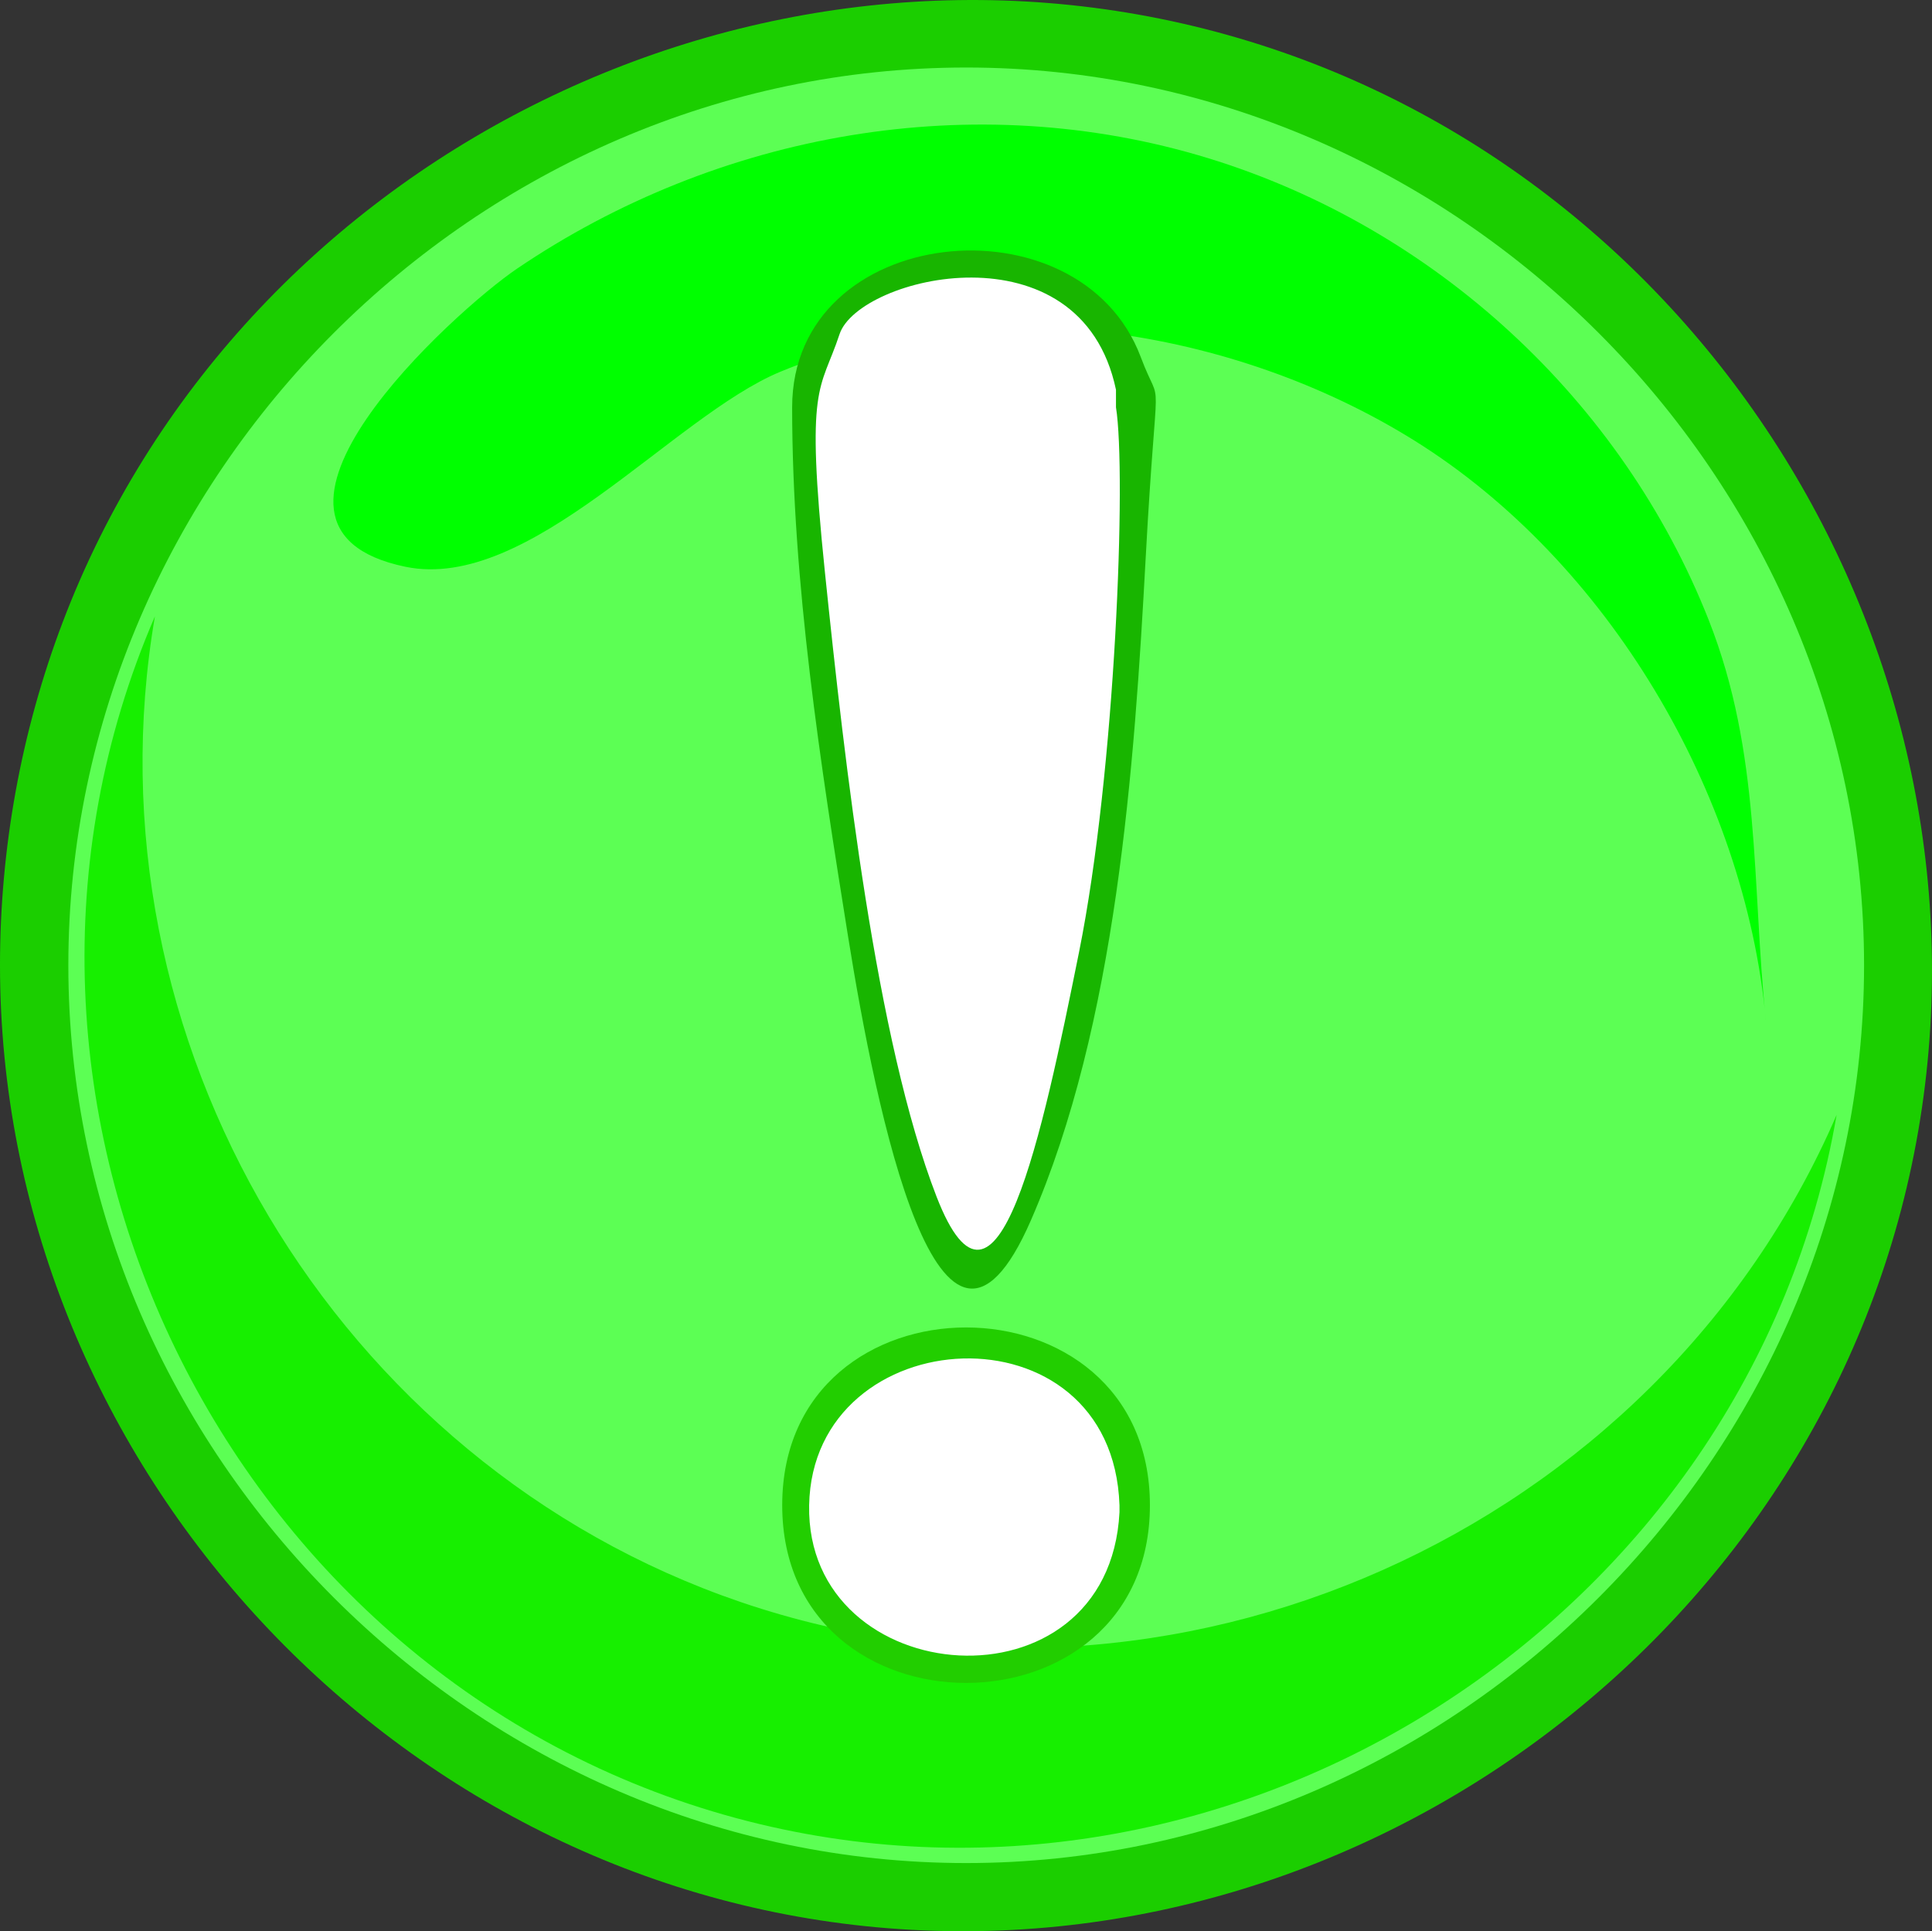
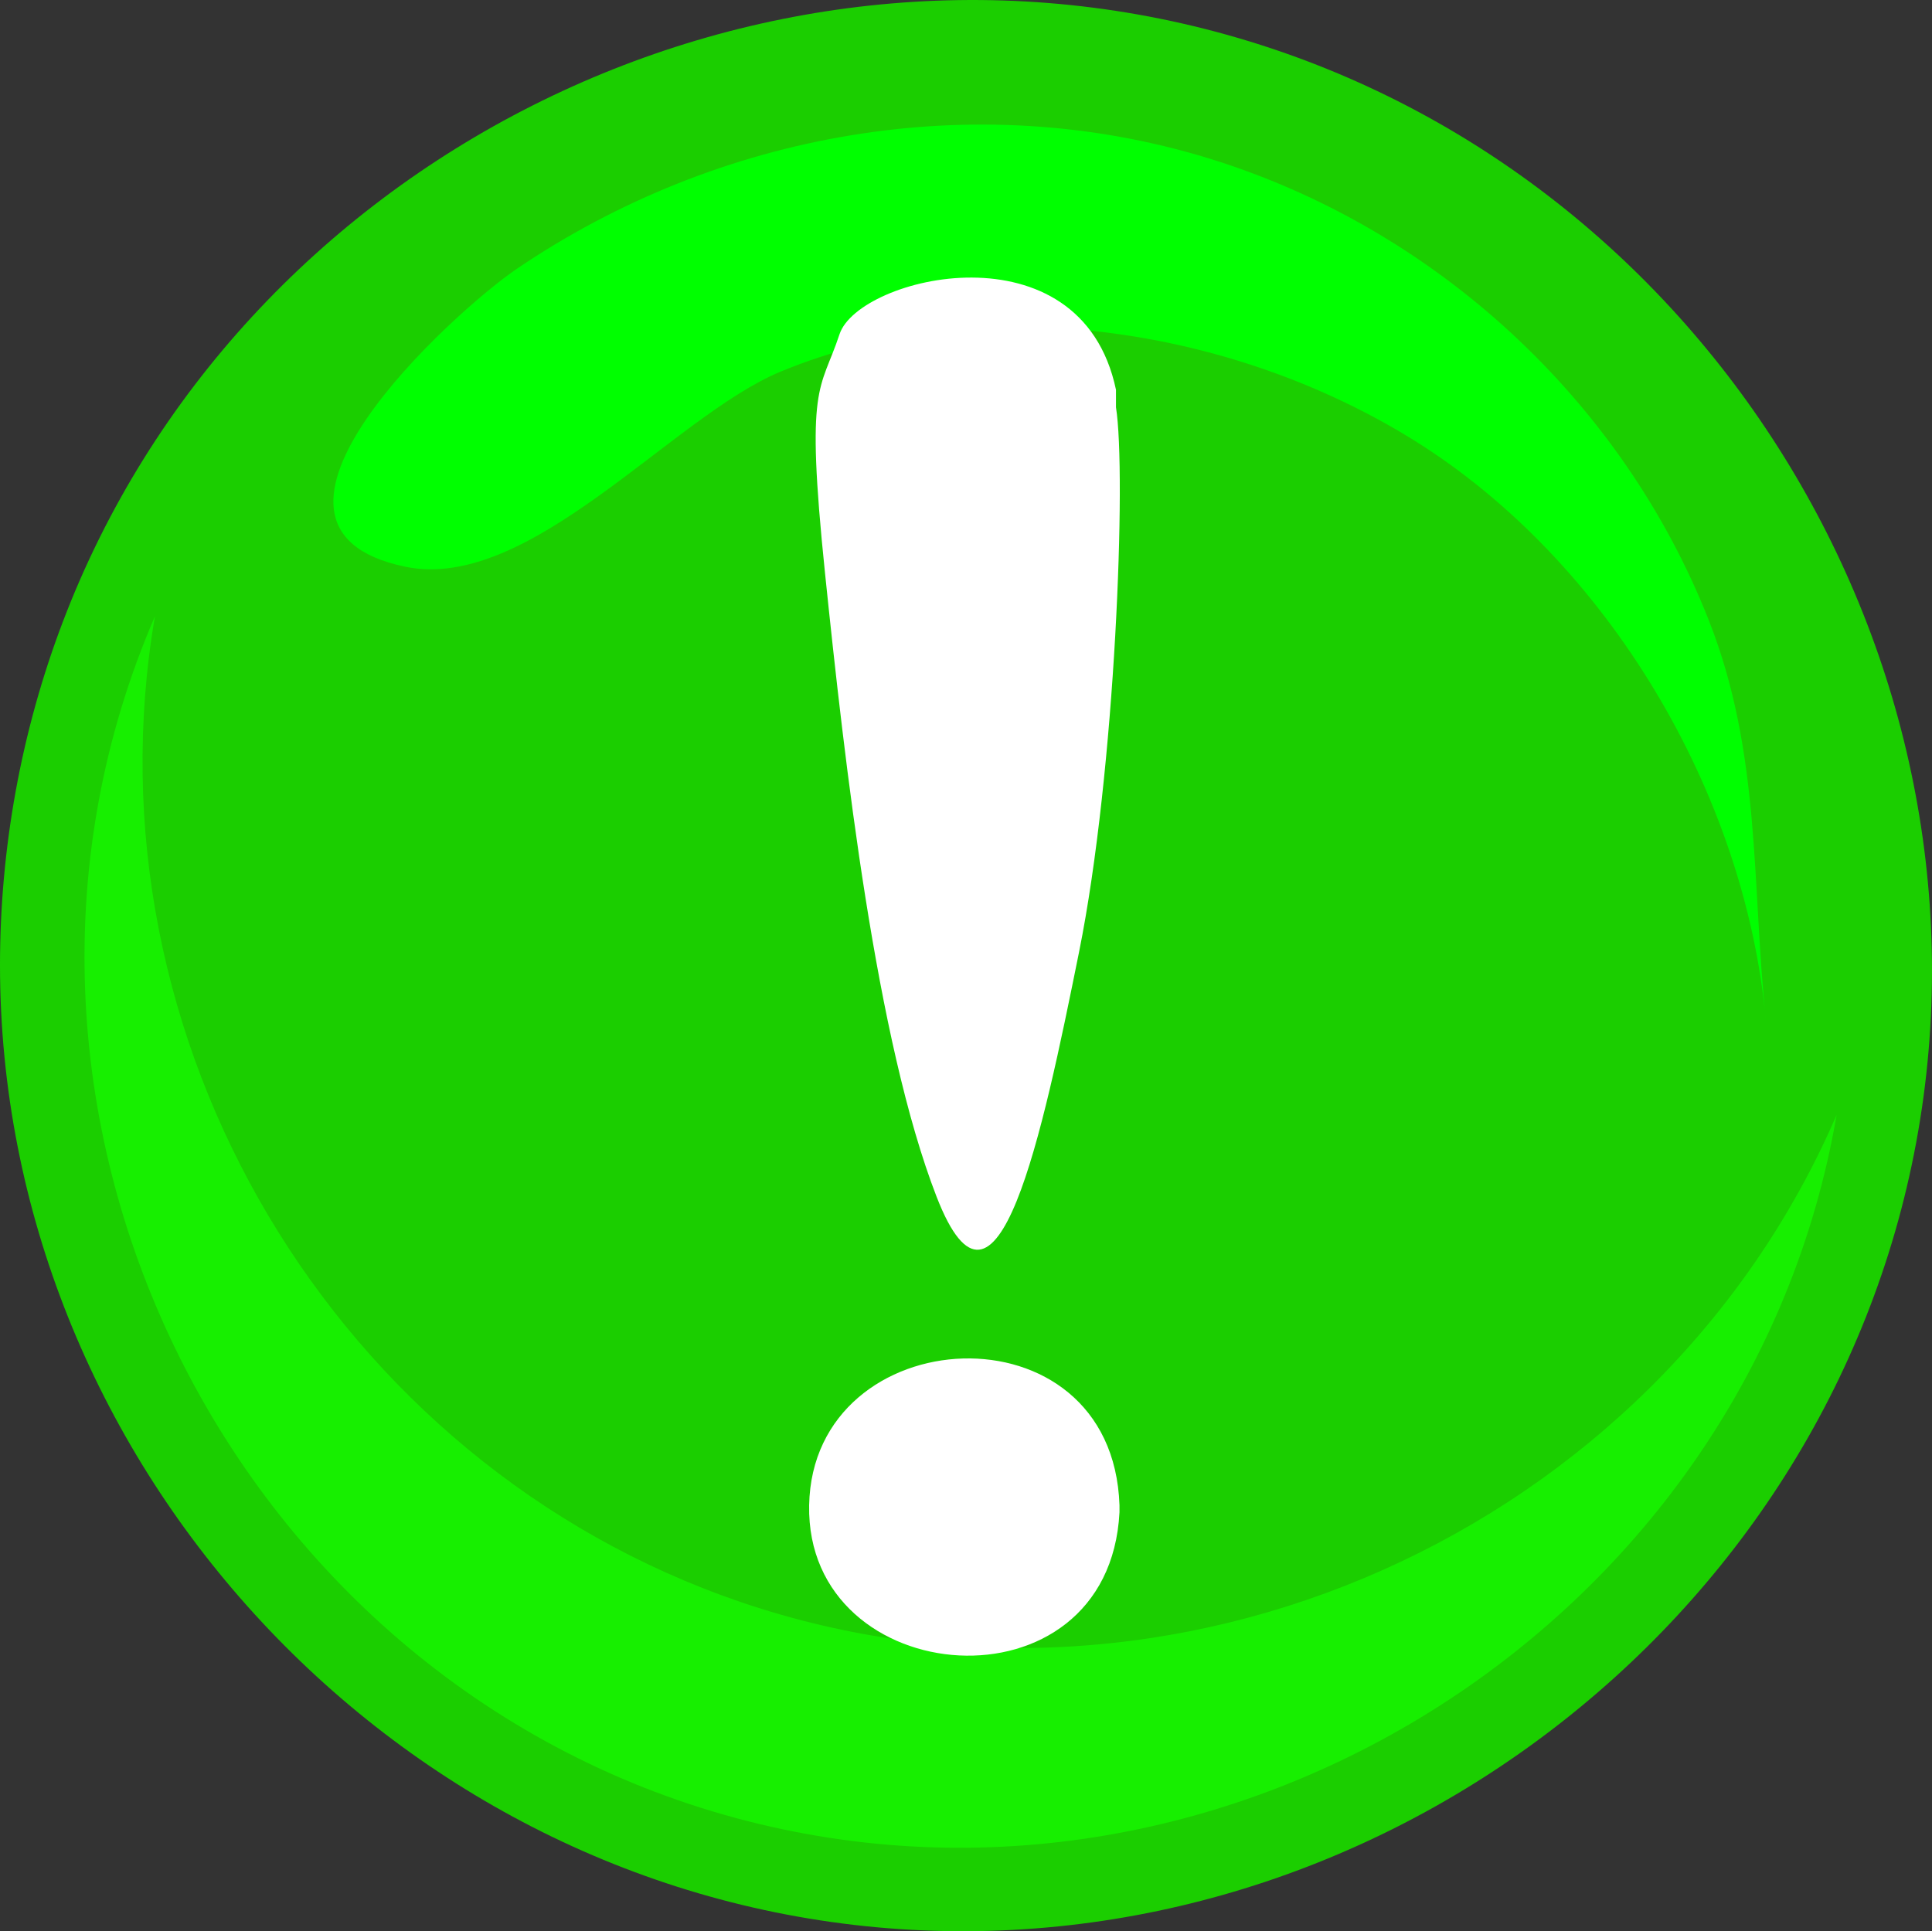
<svg xmlns="http://www.w3.org/2000/svg" width="137.561" height="137.522">
  <rect width="100%" height="100%" fill="#333333" stroke="none" />
  <title>Green Caution Icon</title>
  <g display="inline">
    <title>Layer 1</title>
    <path d="m0,68.736c0,35.047 27.489,65.293 62.416,68.504c34.939,3.211 67.633,-21.357 74.024,-55.91c6.391,-34.546 -15.17,-69.343 -49.026,-78.837c-33.867,-9.498 -70.463,8.941 -82.952,41.818c-2.958,7.786 -4.462,16.097 -4.462,24.425" id="path5" fill="#1bce00" />
-     <path d="m4.866,68.736c0,34.84 29.089,63.932 63.929,63.932c34.839,0 63.929,-29.092 63.929,-63.932c0,-34.838 -29.09,-63.928 -63.929,-63.928c-34.839,0.001 -63.929,29.09 -63.929,63.928" id="path12" fill="#5cff54" />
    <path d="m11.031,43.889c-5.166,30.106 12.817,60.349 41.733,70.201c30.669,10.451 65.179,-4.994 78.005,-34.7c-6.163,35.951 -43.128,59.583 -78.349,50.078c-36.365,-9.813 -56.377,-50.905 -41.389,-85.579" id="path14" fill="#17ef00" />
    <path d="m28.866,40.359c8.843,1.829 19.021,-10.696 26.687,-13.884c14.322,-5.952 32.211,-3.188 45.186,4.917c13.725,8.577 23.487,25.046 24.988,41.214c0.005,0.046 0.005,0.055 0.001,0.024c-1.014,-9.79 -0.329,-18.994 -4.058,-28.458c-6.178,-15.686 -19.538,-27.97 -35.646,-32.907c-16.655,-5.102 -34.868,-1.854 -49.216,7.87c-4.43,3.002 -21.483,18.421 -7.942,21.224" id="path16" fill="#00ff00" />
-     <path d="m56.402,29.004c0,12.468 2.023,25.46 3.989,37.73c1.966,12.27 6.539,34.975 12.998,20.194c6.113,-13.989 7.383,-32.416 8.184,-47.178c0.801,-14.762 1.238,-10.094 -0.348,-14.32c-4.347,-11.588 -24.823,-9.531 -24.823,3.574m2.83,0c0,-9.723 15.119,-11.221 19.028,-3.301c2.143,4.336 0.3,11.619 -0.168,16.177c-1.413,13.733 -2.669,28.264 -6.791,41.504c-0.96,3.083 -2.245,6.081 -3.875,1.675c-2.043,-5.521 -2.899,-11.584 -3.847,-17.364c-2.076,-12.63 -4.347,-25.851 -4.347,-38.691" id="path18" fill="#18b500" clip-rule="evenodd" fill-rule="evenodd" />
-     <path d="m55.695,107.186c0,16.873 26.18,16.873 26.18,0c0,-16.877 -26.18,-16.879 -26.18,0m2.833,0c0,-13.229 20.511,-13.229 20.511,0c0,13.226 -20.511,13.226 -20.511,0" id="path20" fill="#22ce00" clip-rule="evenodd" fill-rule="evenodd" />
    <path d="m79.459,29.004c0.75,4.673 -0.021,25.85 -2.632,38.805c-2.611,12.955 -5.847,28.489 -10.146,17.396c-4.299,-11.093 -6.53,-30.752 -7.942,-44.423c-1.412,-13.671 -0.329,-12.854 1.037,-16.984c1.366,-4.13 17.183,-7.942 19.683,3.956" id="path22" fill="#FFFFFF" clip-rule="evenodd" fill-rule="evenodd" />
    <path d="m79.709,107.686c-0.75,14.554 -22.347,12.804 -22.097,-0.5c0.25,-13.304 21.597,-14.557 22.097,0" id="path24" fill="#FFFFFF" clip-rule="evenodd" fill-rule="evenodd" />
  </g>
</svg>